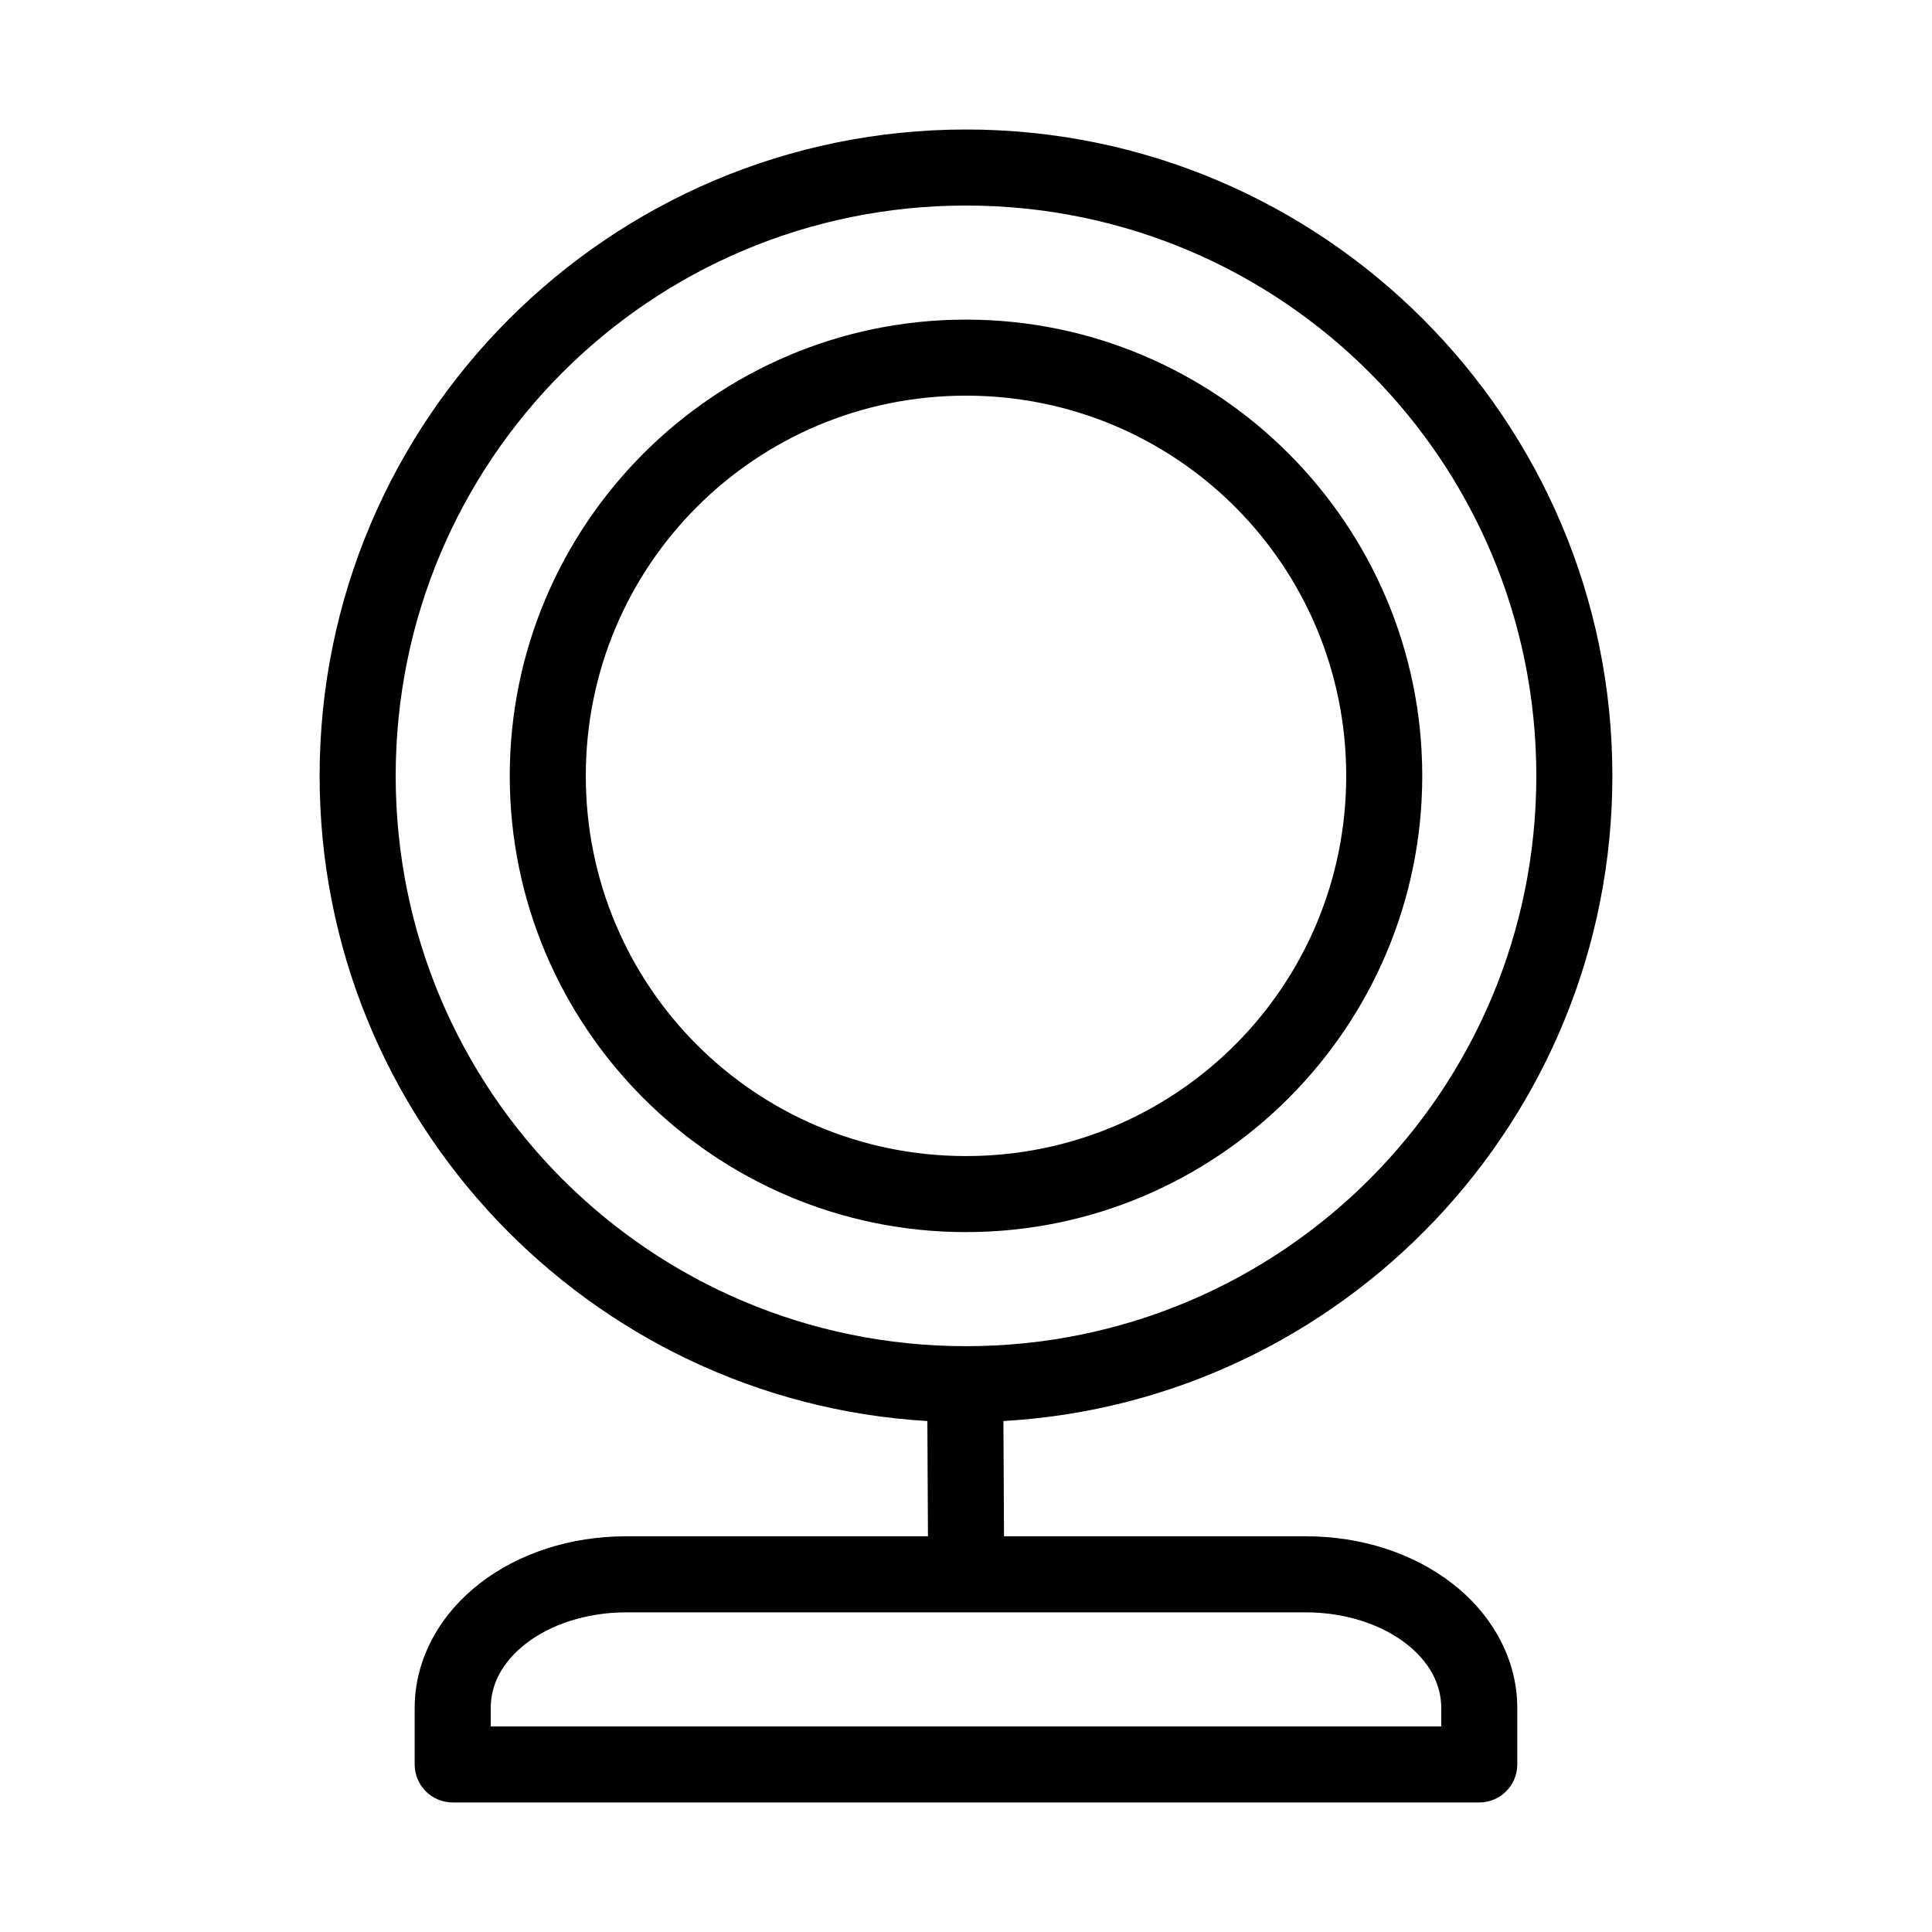
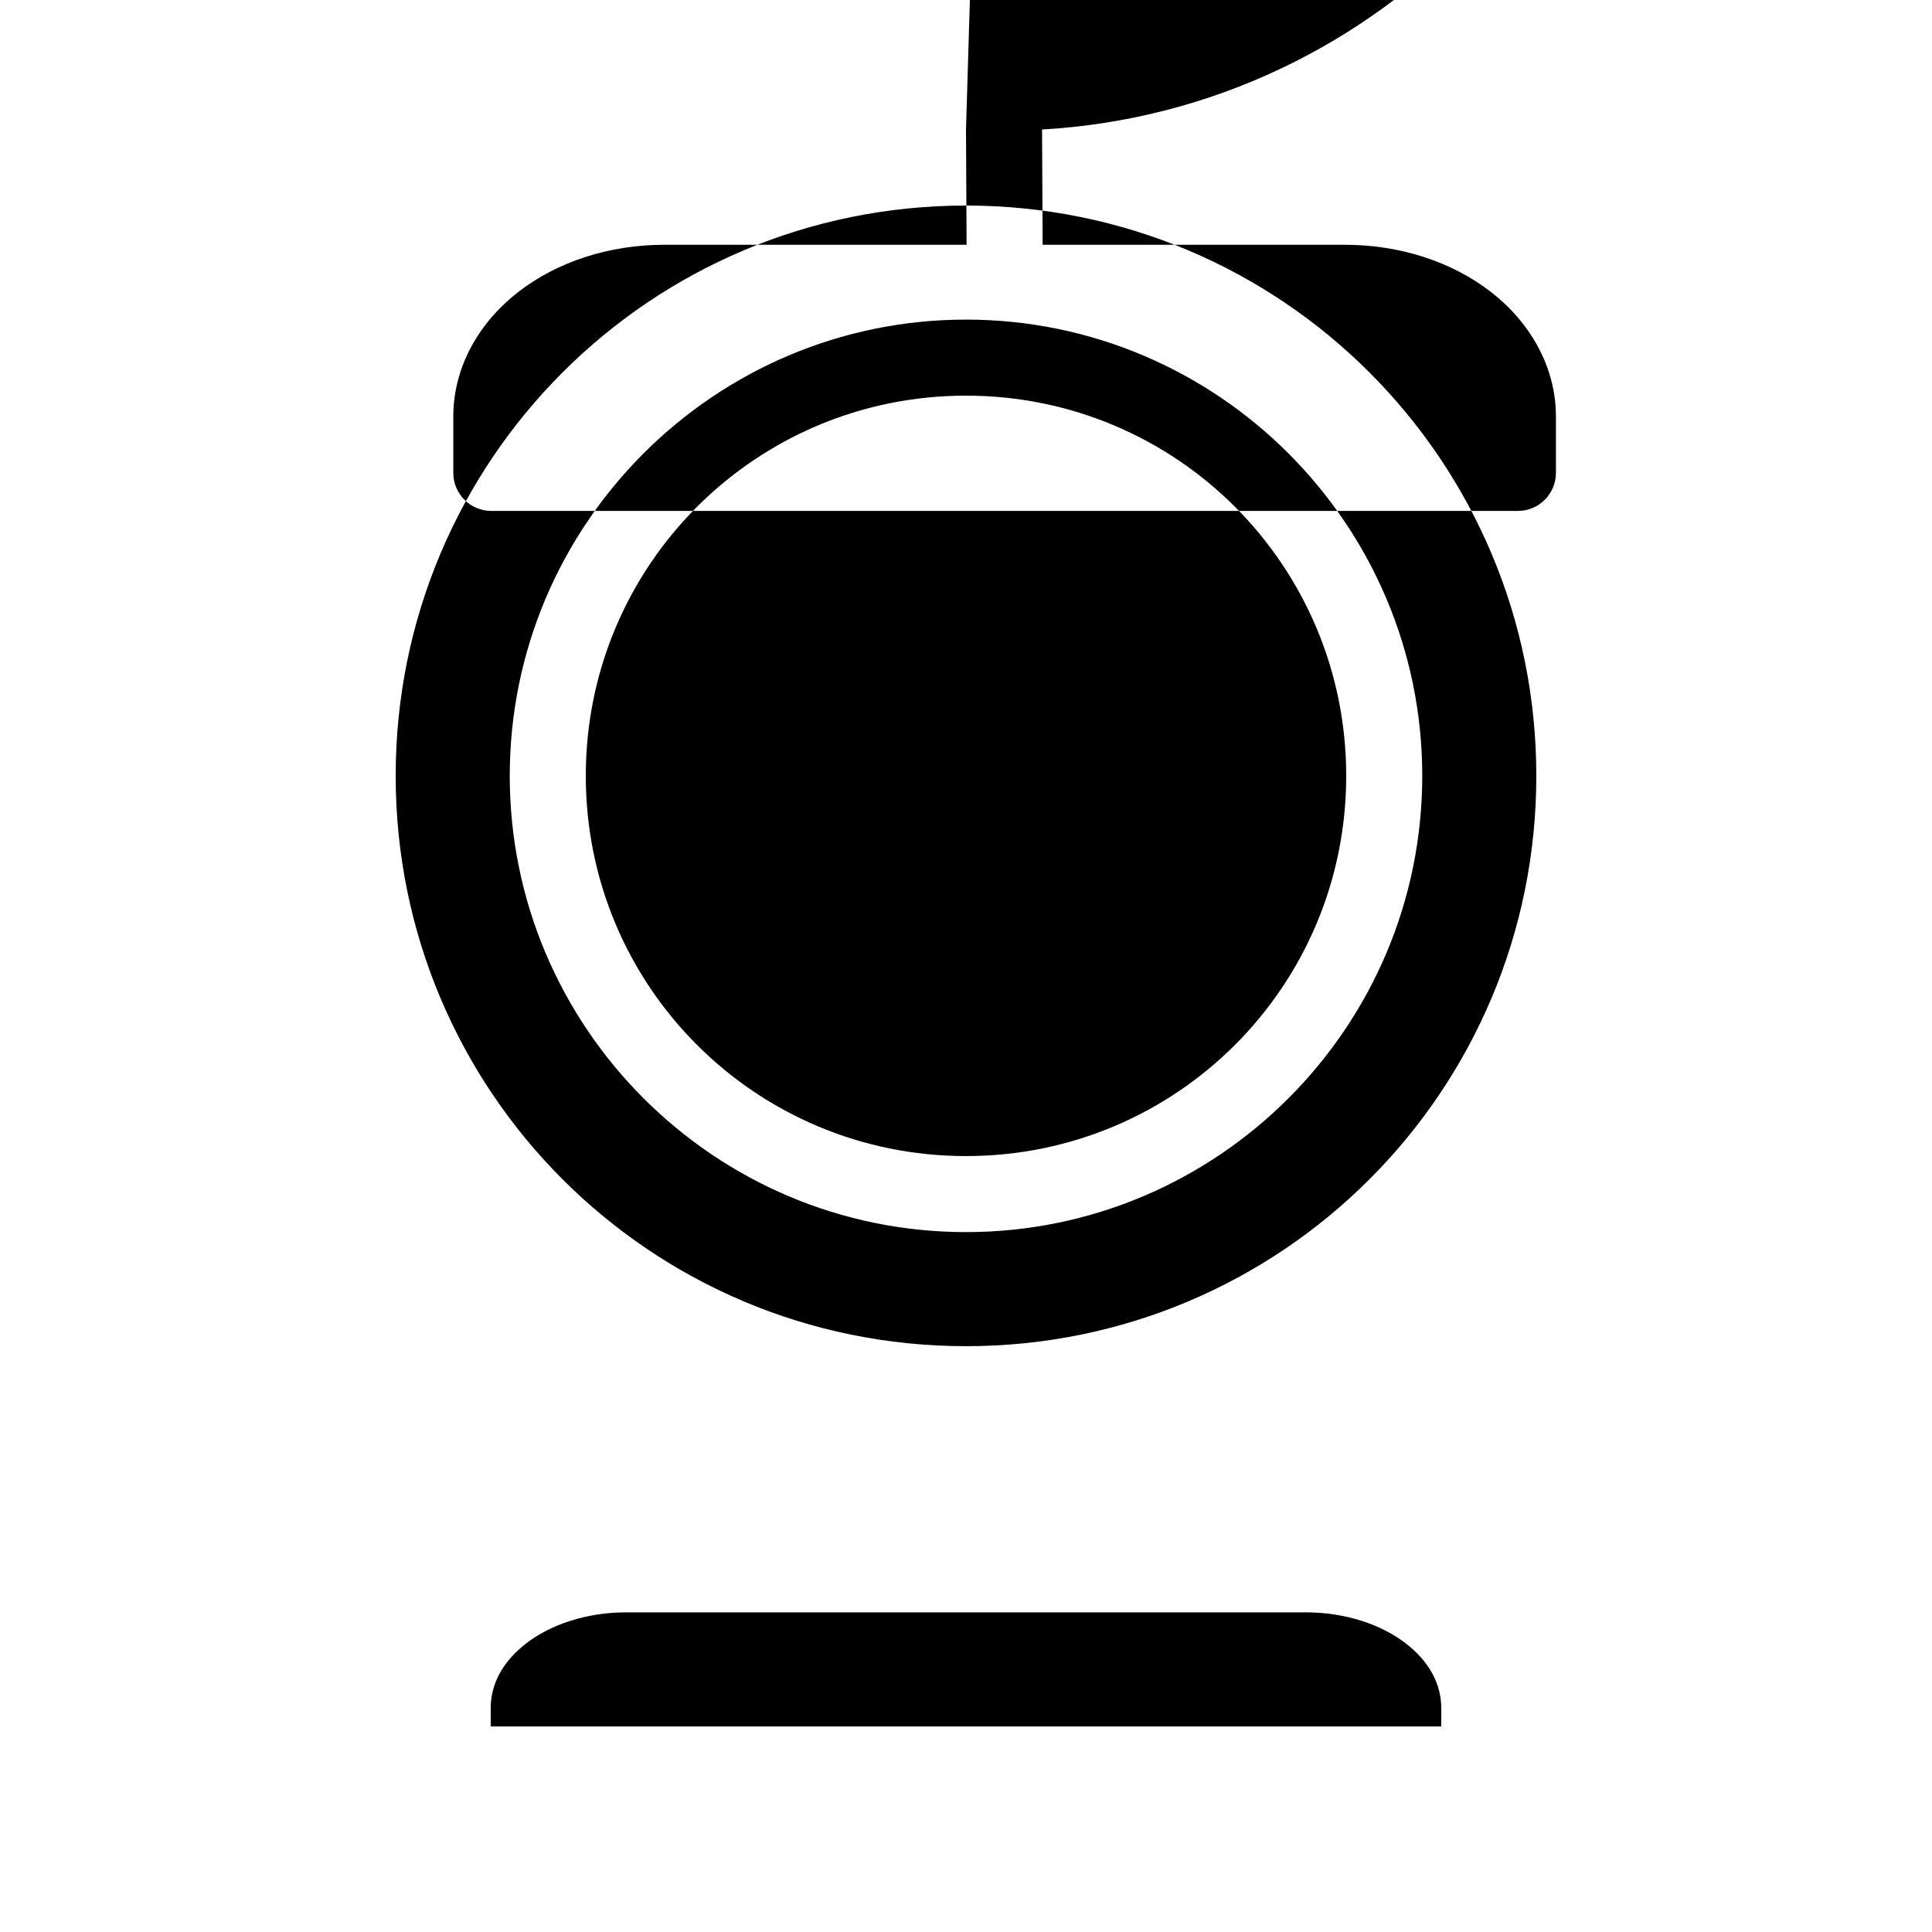
<svg xmlns="http://www.w3.org/2000/svg" fill="#000000" width="800px" height="800px" version="1.1" viewBox="144 144 512 512">
-   <path d="m400 178.32c-94.484 0-171.3 76.809-171.3 171.29 0 91.047 71.328 165.67 161.06 170.98l0.156 30.543h-79.98c-14.812 0-28.449 4.516-38.73 12.438s-17.316 19.746-17.316 33.062v14.957c0 5.566 4.512 10.078 10.074 10.078h272.06c5.562 0 10.074-4.512 10.074-10.078v-14.957c0-13.316-7.035-25.141-17.316-33.062s-23.918-12.438-38.73-12.438h-79.98l-0.156-30.543c89.879-5.152 161.38-79.824 161.38-170.98 0-94.484-76.809-171.29-171.29-171.29zm0 20.152c83.59 0 151.14 67.547 151.14 151.14s-67.551 151.14-151.14 151.14c-83.594 0-151.14-67.551-151.14-151.14s67.551-151.14 151.14-151.14zm0 30.227c-66.66 0-120.91 54.254-120.91 120.91 0 66.66 54.254 120.91 120.91 120.91s120.91-54.254 120.91-120.91c0-66.66-54.254-120.91-120.91-120.91zm0 20.152c55.766 0 100.76 44.992 100.76 100.76 0 55.77-44.996 100.76-100.76 100.76-55.77 0-100.76-44.992-100.76-100.76 0-55.77 44.992-100.76 100.76-100.76zm-90.059 322.44h180.11c10.637 0 20.105 3.301 26.449 8.188s9.445 10.871 9.445 17.16v4.883h-251.9v-4.883c0-6.289 3.102-12.273 9.445-17.16s15.812-8.188 26.449-8.188z" />
+   <path d="m400 178.32l0.156 30.543h-79.98c-14.812 0-28.449 4.516-38.73 12.438s-17.316 19.746-17.316 33.062v14.957c0 5.566 4.512 10.078 10.074 10.078h272.06c5.562 0 10.074-4.512 10.074-10.078v-14.957c0-13.316-7.035-25.141-17.316-33.062s-23.918-12.438-38.73-12.438h-79.98l-0.156-30.543c89.879-5.152 161.38-79.824 161.38-170.98 0-94.484-76.809-171.29-171.29-171.29zm0 20.152c83.59 0 151.14 67.547 151.14 151.14s-67.551 151.14-151.14 151.14c-83.594 0-151.14-67.551-151.14-151.14s67.551-151.14 151.14-151.14zm0 30.227c-66.66 0-120.91 54.254-120.91 120.91 0 66.66 54.254 120.91 120.91 120.91s120.91-54.254 120.91-120.91c0-66.66-54.254-120.91-120.91-120.91zm0 20.152c55.766 0 100.76 44.992 100.76 100.76 0 55.77-44.996 100.76-100.76 100.76-55.77 0-100.76-44.992-100.76-100.76 0-55.77 44.992-100.76 100.76-100.76zm-90.059 322.44h180.11c10.637 0 20.105 3.301 26.449 8.188s9.445 10.871 9.445 17.16v4.883h-251.9v-4.883c0-6.289 3.102-12.273 9.445-17.16s15.812-8.188 26.449-8.188z" />
</svg>